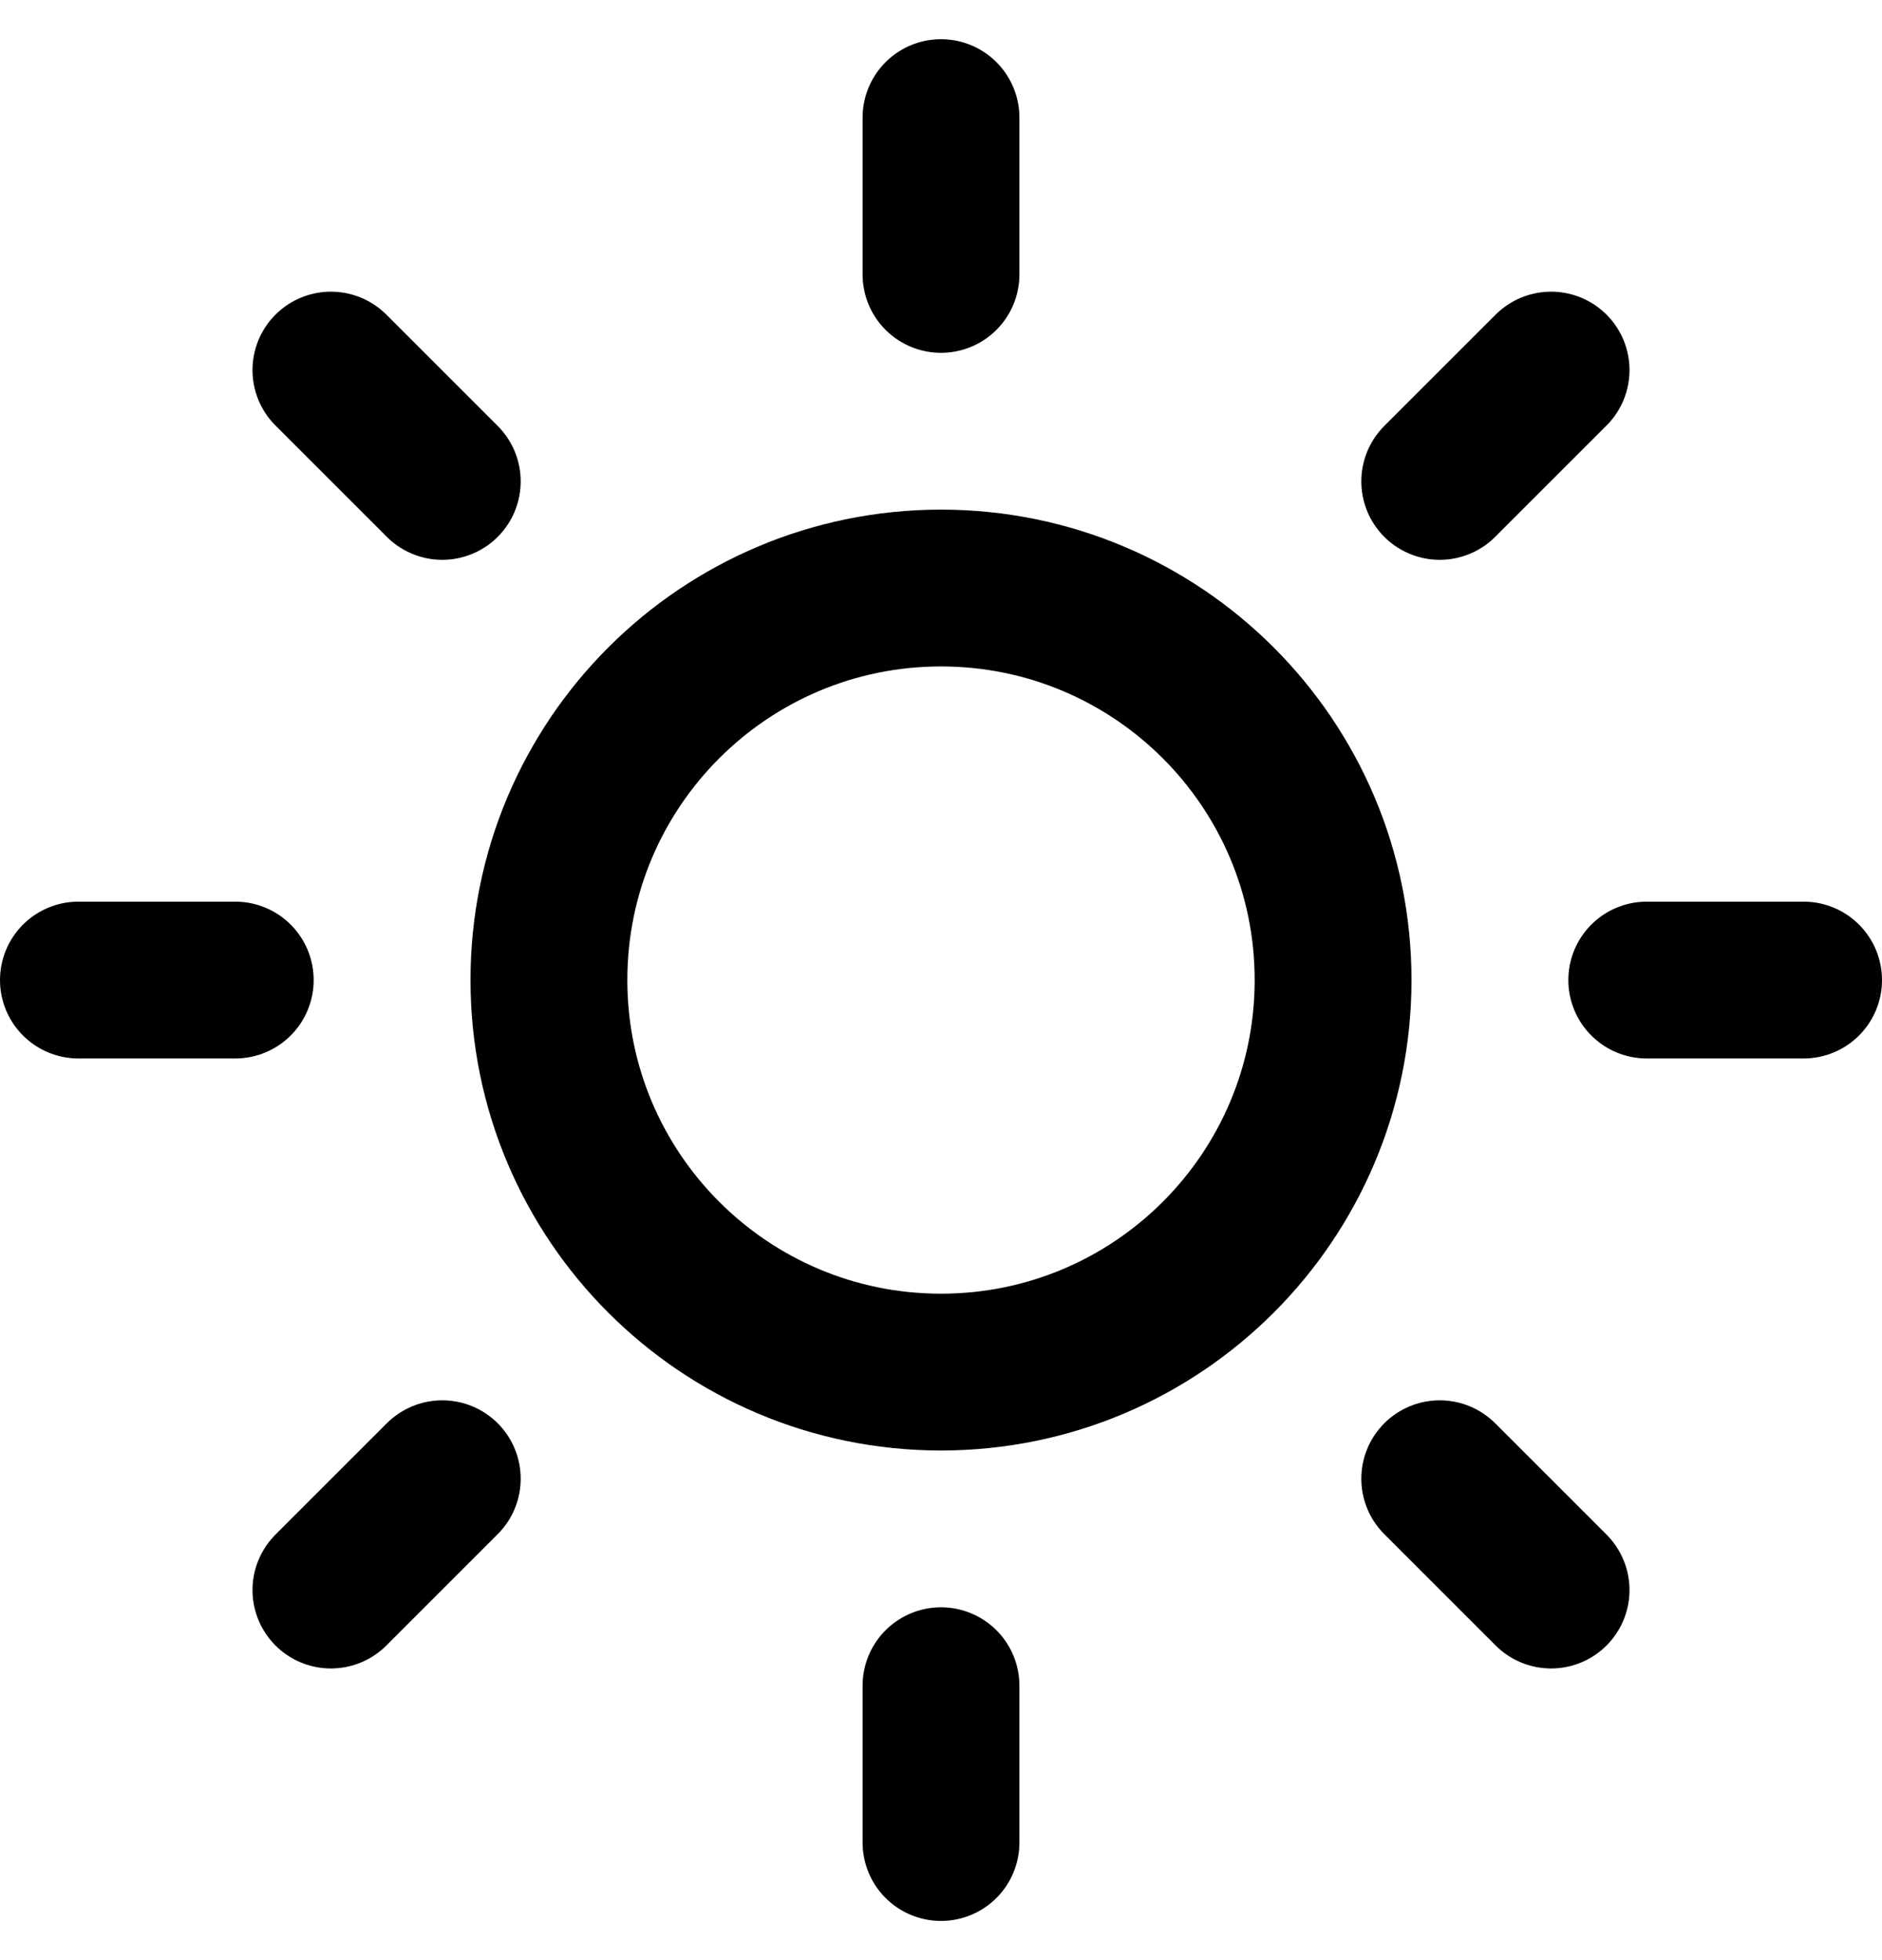
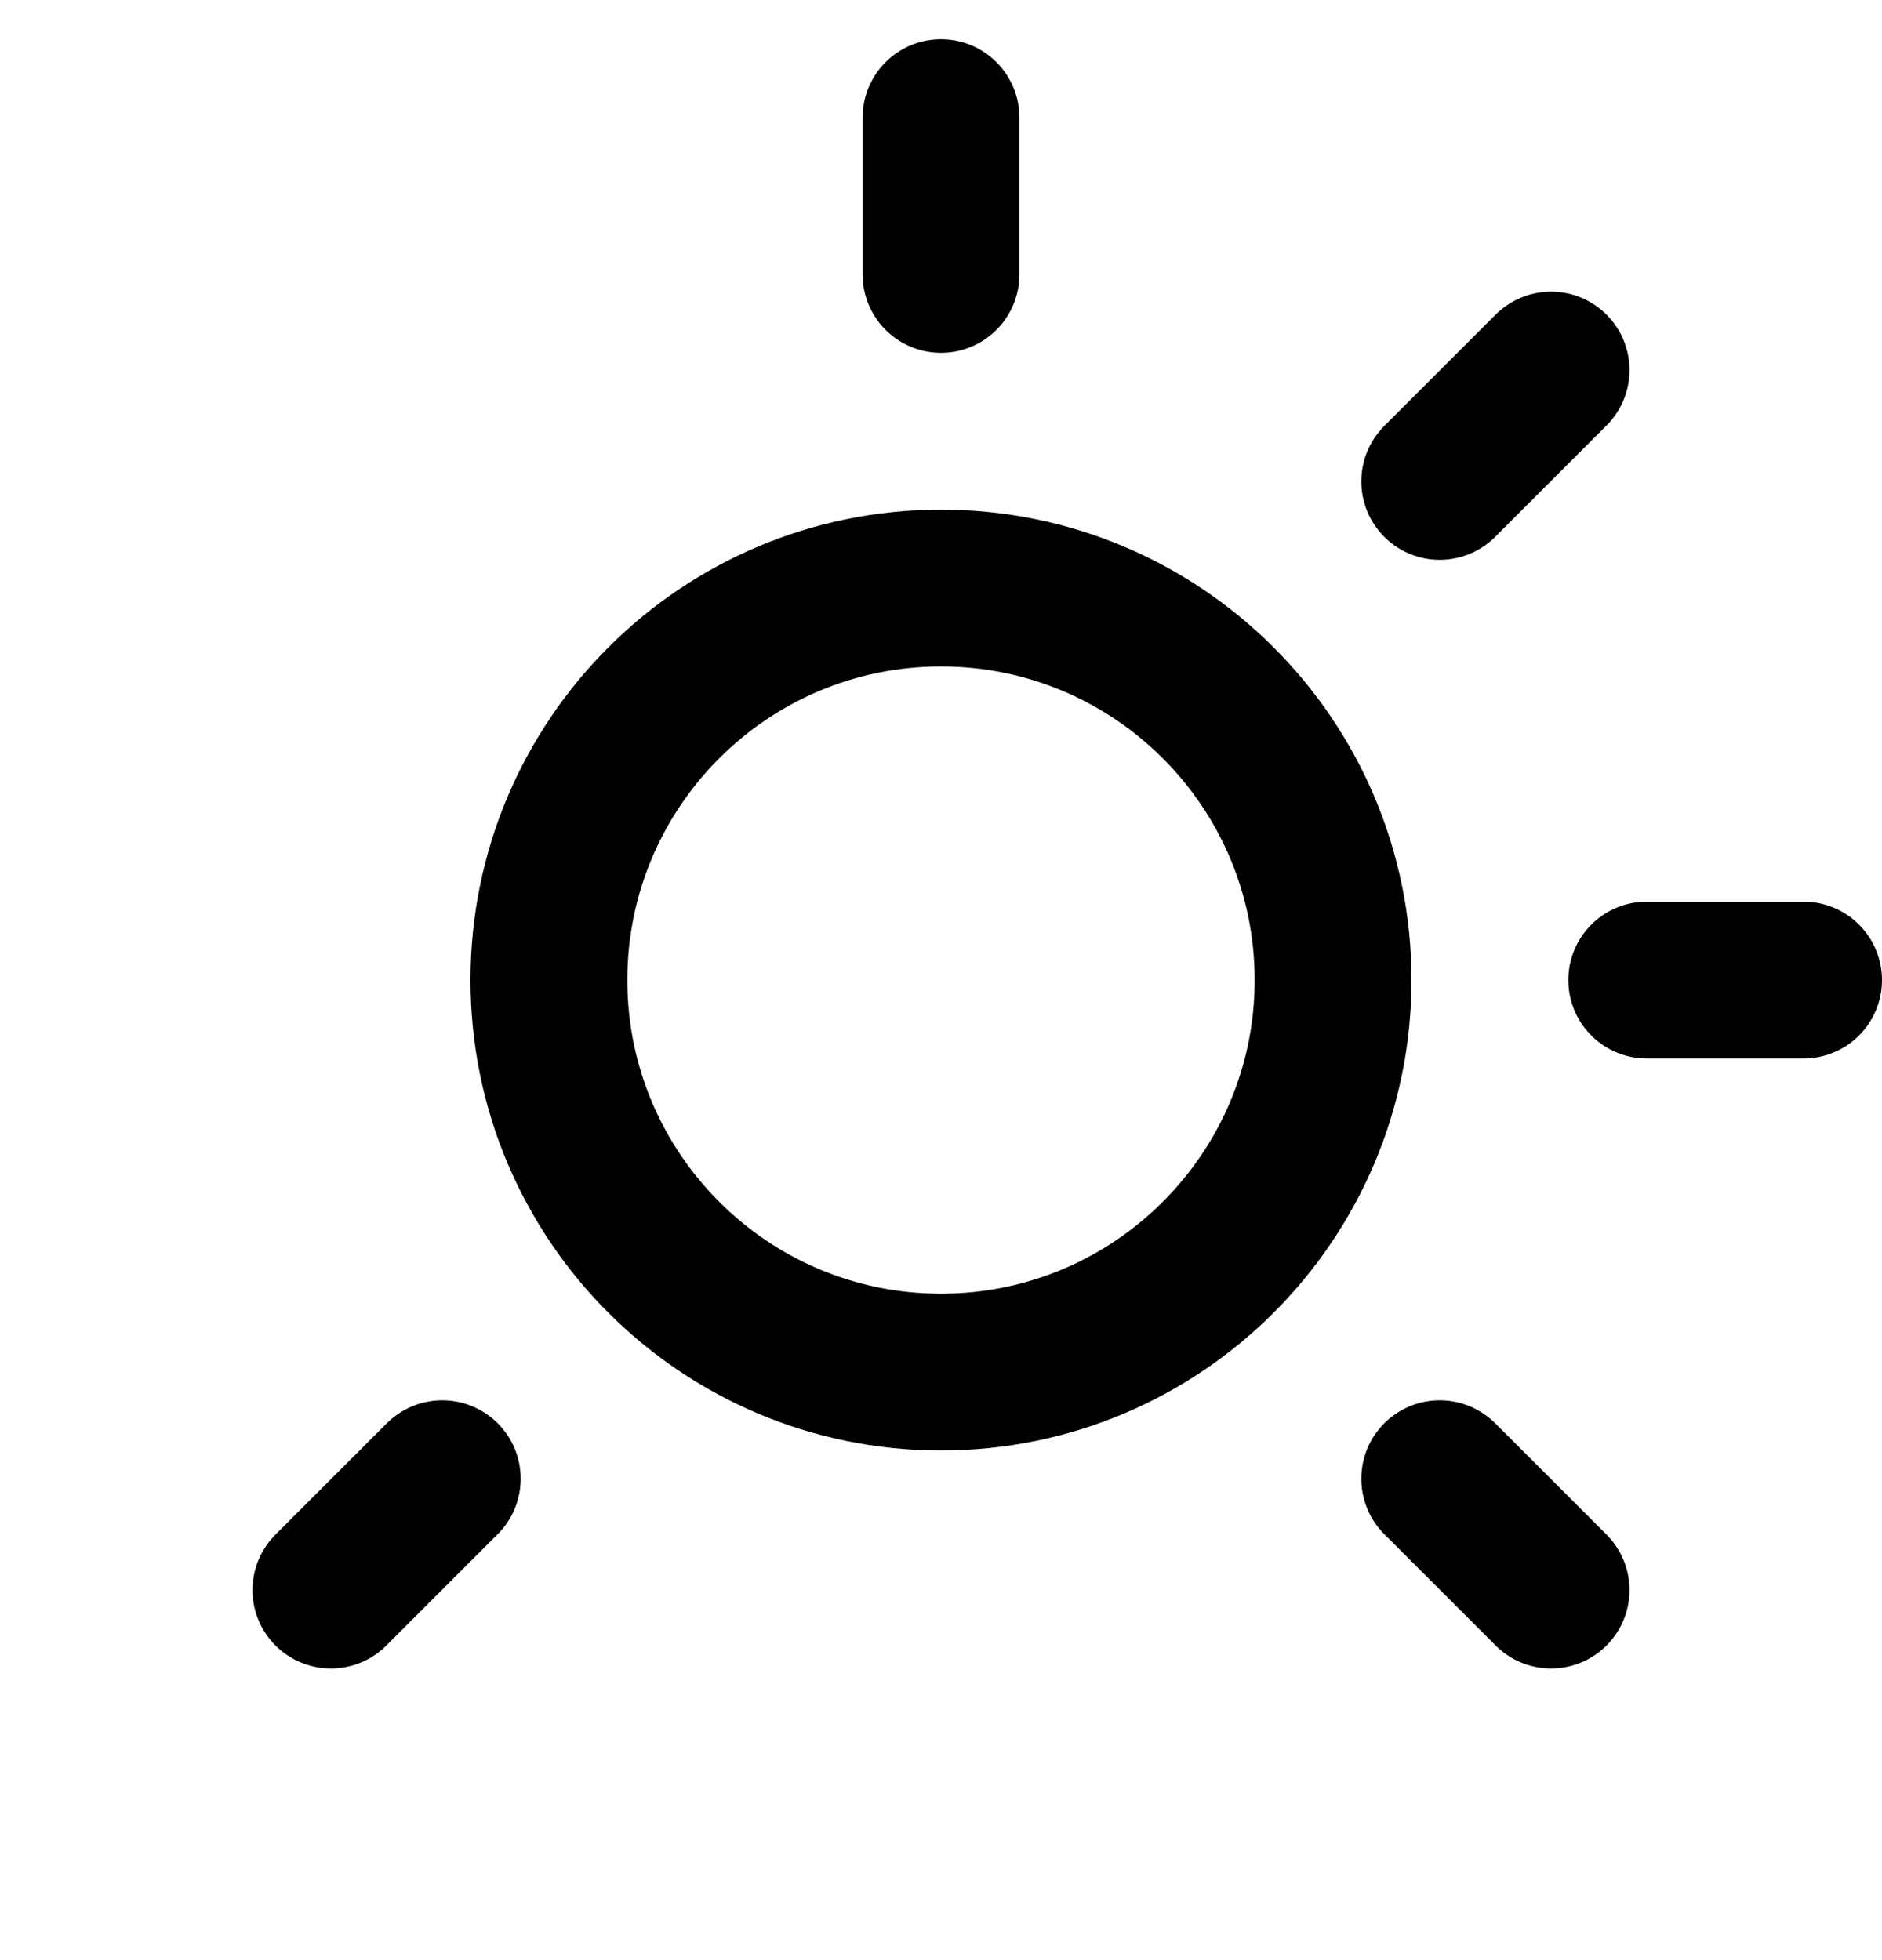
<svg xmlns="http://www.w3.org/2000/svg" width="24" height="25" viewBox="0 0 24 25" fill="none">
  <g id="sun" clip-path="url(#clip0_623_288)">
    <path id="Vector" d="M12 17.5C14.761 17.5 17 15.261 17 12.5C17 9.739 14.761 7.5 12 7.5C9.239 7.5 7 9.739 7 12.5C7 15.261 9.239 17.5 12 17.5Z" stroke="black" stroke-width="2" stroke-linecap="round" stroke-linejoin="round" />
    <path id="Vector_2" d="M12 1.5V3.5" stroke="black" stroke-width="2" stroke-linecap="round" stroke-linejoin="round" />
-     <path id="Vector_3" d="M12 21.5V23.5" stroke="black" stroke-width="2" stroke-linecap="round" stroke-linejoin="round" />
-     <path id="Vector_4" d="M4.22 4.72L5.64 6.14" stroke="black" stroke-width="2" stroke-linecap="round" stroke-linejoin="round" />
    <path id="Vector_5" d="M18.36 18.86L19.78 20.28" stroke="black" stroke-width="2" stroke-linecap="round" stroke-linejoin="round" />
-     <path id="Vector_6" d="M1 12.5H3" stroke="black" stroke-width="2" stroke-linecap="round" stroke-linejoin="round" />
    <path id="Vector_7" d="M21 12.5H23" stroke="black" stroke-width="2" stroke-linecap="round" stroke-linejoin="round" />
    <path id="Vector_8" d="M4.22 20.28L5.64 18.86" stroke="black" stroke-width="2" stroke-linecap="round" stroke-linejoin="round" />
    <path id="Vector_9" d="M18.36 6.14L19.78 4.72" stroke="black" stroke-width="2" stroke-linecap="round" stroke-linejoin="round" />
  </g>
  <defs>
    <clipPath id="clip0_623_288">
      <rect width="24" height="24" fill="white" transform="translate(0 0.5)" />
    </clipPath>
  </defs>
</svg>